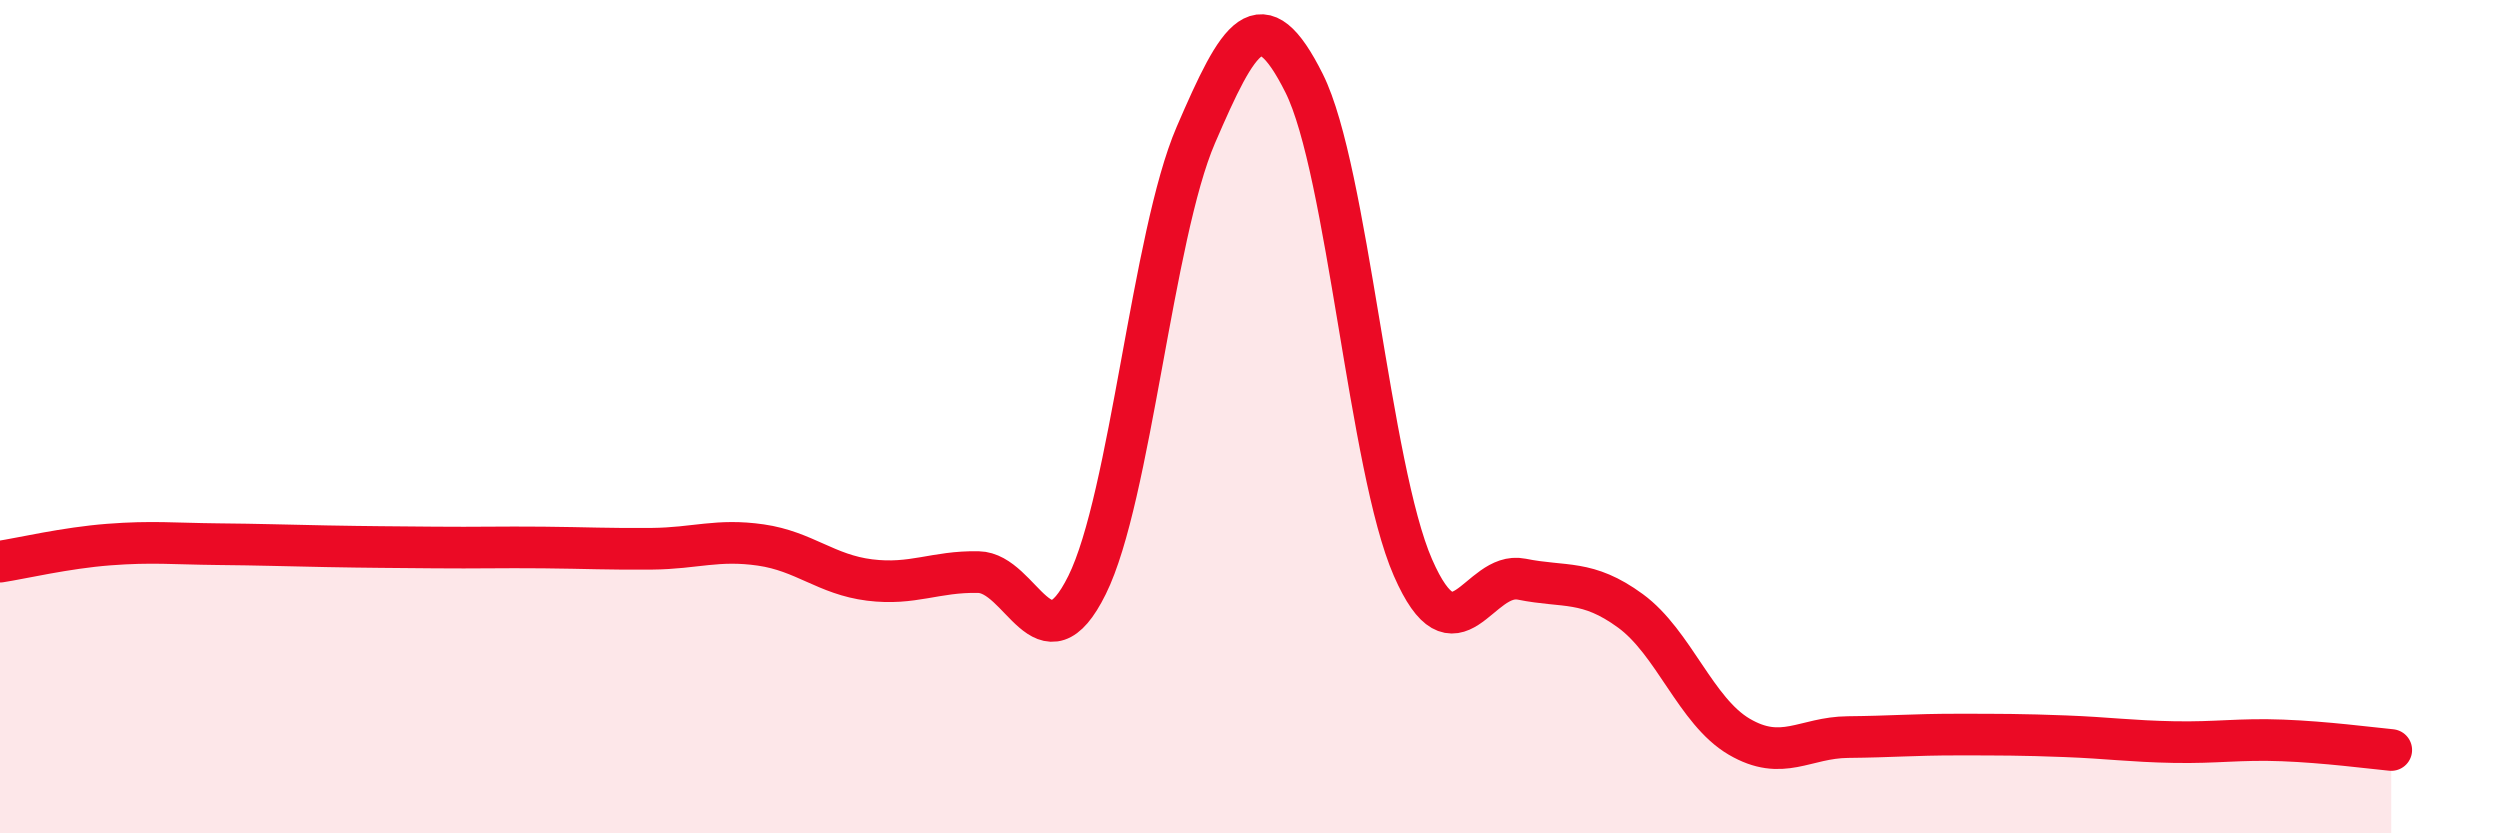
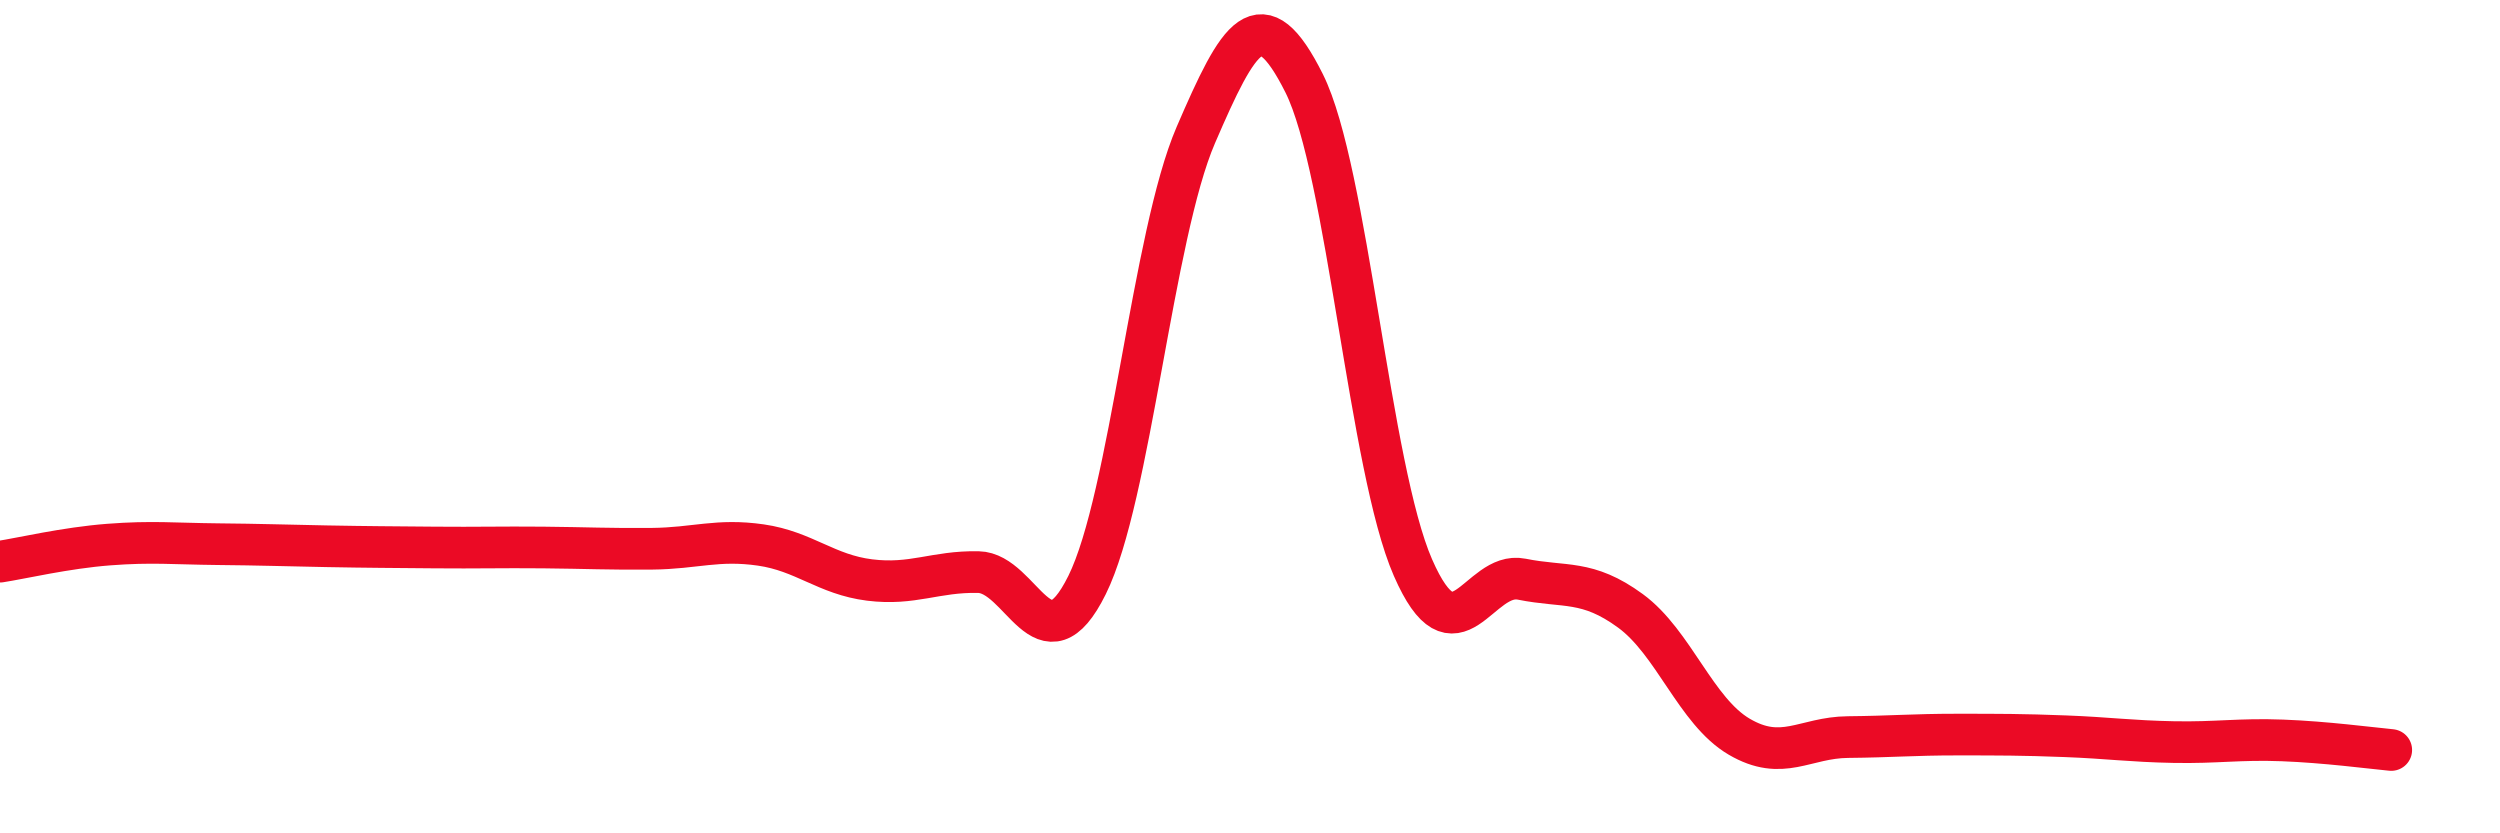
<svg xmlns="http://www.w3.org/2000/svg" width="60" height="20" viewBox="0 0 60 20">
-   <path d="M 0,13.48 C 0.52,13.4 1.57,13.15 2.61,13.07 C 3.65,12.99 4.18,13.05 5.22,13.06 C 6.26,13.07 6.79,13.09 7.83,13.11 C 8.87,13.13 9.39,13.13 10.43,13.14 C 11.47,13.15 12,13.13 13.04,13.14 C 14.08,13.15 14.61,13.18 15.65,13.17 C 16.69,13.16 17.22,12.93 18.26,13.08 C 19.3,13.23 19.83,13.79 20.87,13.92 C 21.91,14.05 22.44,13.71 23.48,13.73 C 24.52,13.75 25.05,16.14 26.09,14.04 C 27.13,11.94 27.66,5.65 28.7,3.24 C 29.74,0.83 30.26,-0.08 31.3,2 C 32.34,4.08 32.87,11.24 33.91,13.62 C 34.95,16 35.48,13.69 36.52,13.9 C 37.56,14.11 38.09,13.9 39.13,14.66 C 40.17,15.42 40.7,17.07 41.74,17.68 C 42.78,18.29 43.31,17.7 44.35,17.69 C 45.39,17.68 45.92,17.63 46.96,17.63 C 48,17.63 48.53,17.63 49.57,17.67 C 50.61,17.71 51.13,17.79 52.17,17.81 C 53.21,17.83 53.74,17.73 54.78,17.77 C 55.82,17.81 56.87,17.95 57.39,18L57.39 20L0 20Z" fill="#EB0A25" opacity="0.1" stroke-linecap="round" stroke-linejoin="round" />
  <path d="M 0,13.48 C 0.52,13.4 1.57,13.15 2.61,13.07 C 3.65,12.99 4.18,13.05 5.22,13.06 C 6.26,13.07 6.79,13.09 7.83,13.11 C 8.87,13.13 9.39,13.13 10.43,13.14 C 11.47,13.15 12,13.13 13.04,13.14 C 14.08,13.15 14.61,13.18 15.65,13.17 C 16.69,13.16 17.22,12.93 18.26,13.08 C 19.3,13.23 19.83,13.79 20.87,13.92 C 21.91,14.05 22.44,13.71 23.48,13.73 C 24.52,13.75 25.05,16.14 26.09,14.04 C 27.13,11.94 27.66,5.65 28.7,3.24 C 29.74,0.83 30.26,-0.08 31.3,2 C 32.34,4.08 32.87,11.24 33.91,13.62 C 34.95,16 35.48,13.69 36.52,13.9 C 37.56,14.11 38.09,13.9 39.13,14.66 C 40.17,15.42 40.7,17.07 41.74,17.68 C 42.78,18.29 43.31,17.7 44.35,17.69 C 45.39,17.68 45.92,17.63 46.96,17.63 C 48,17.63 48.53,17.63 49.57,17.67 C 50.61,17.71 51.13,17.79 52.17,17.81 C 53.21,17.83 53.74,17.73 54.78,17.77 C 55.82,17.81 56.87,17.95 57.39,18" stroke="#EB0A25" stroke-width="1" fill="none" stroke-linecap="round" stroke-linejoin="round" />
</svg>